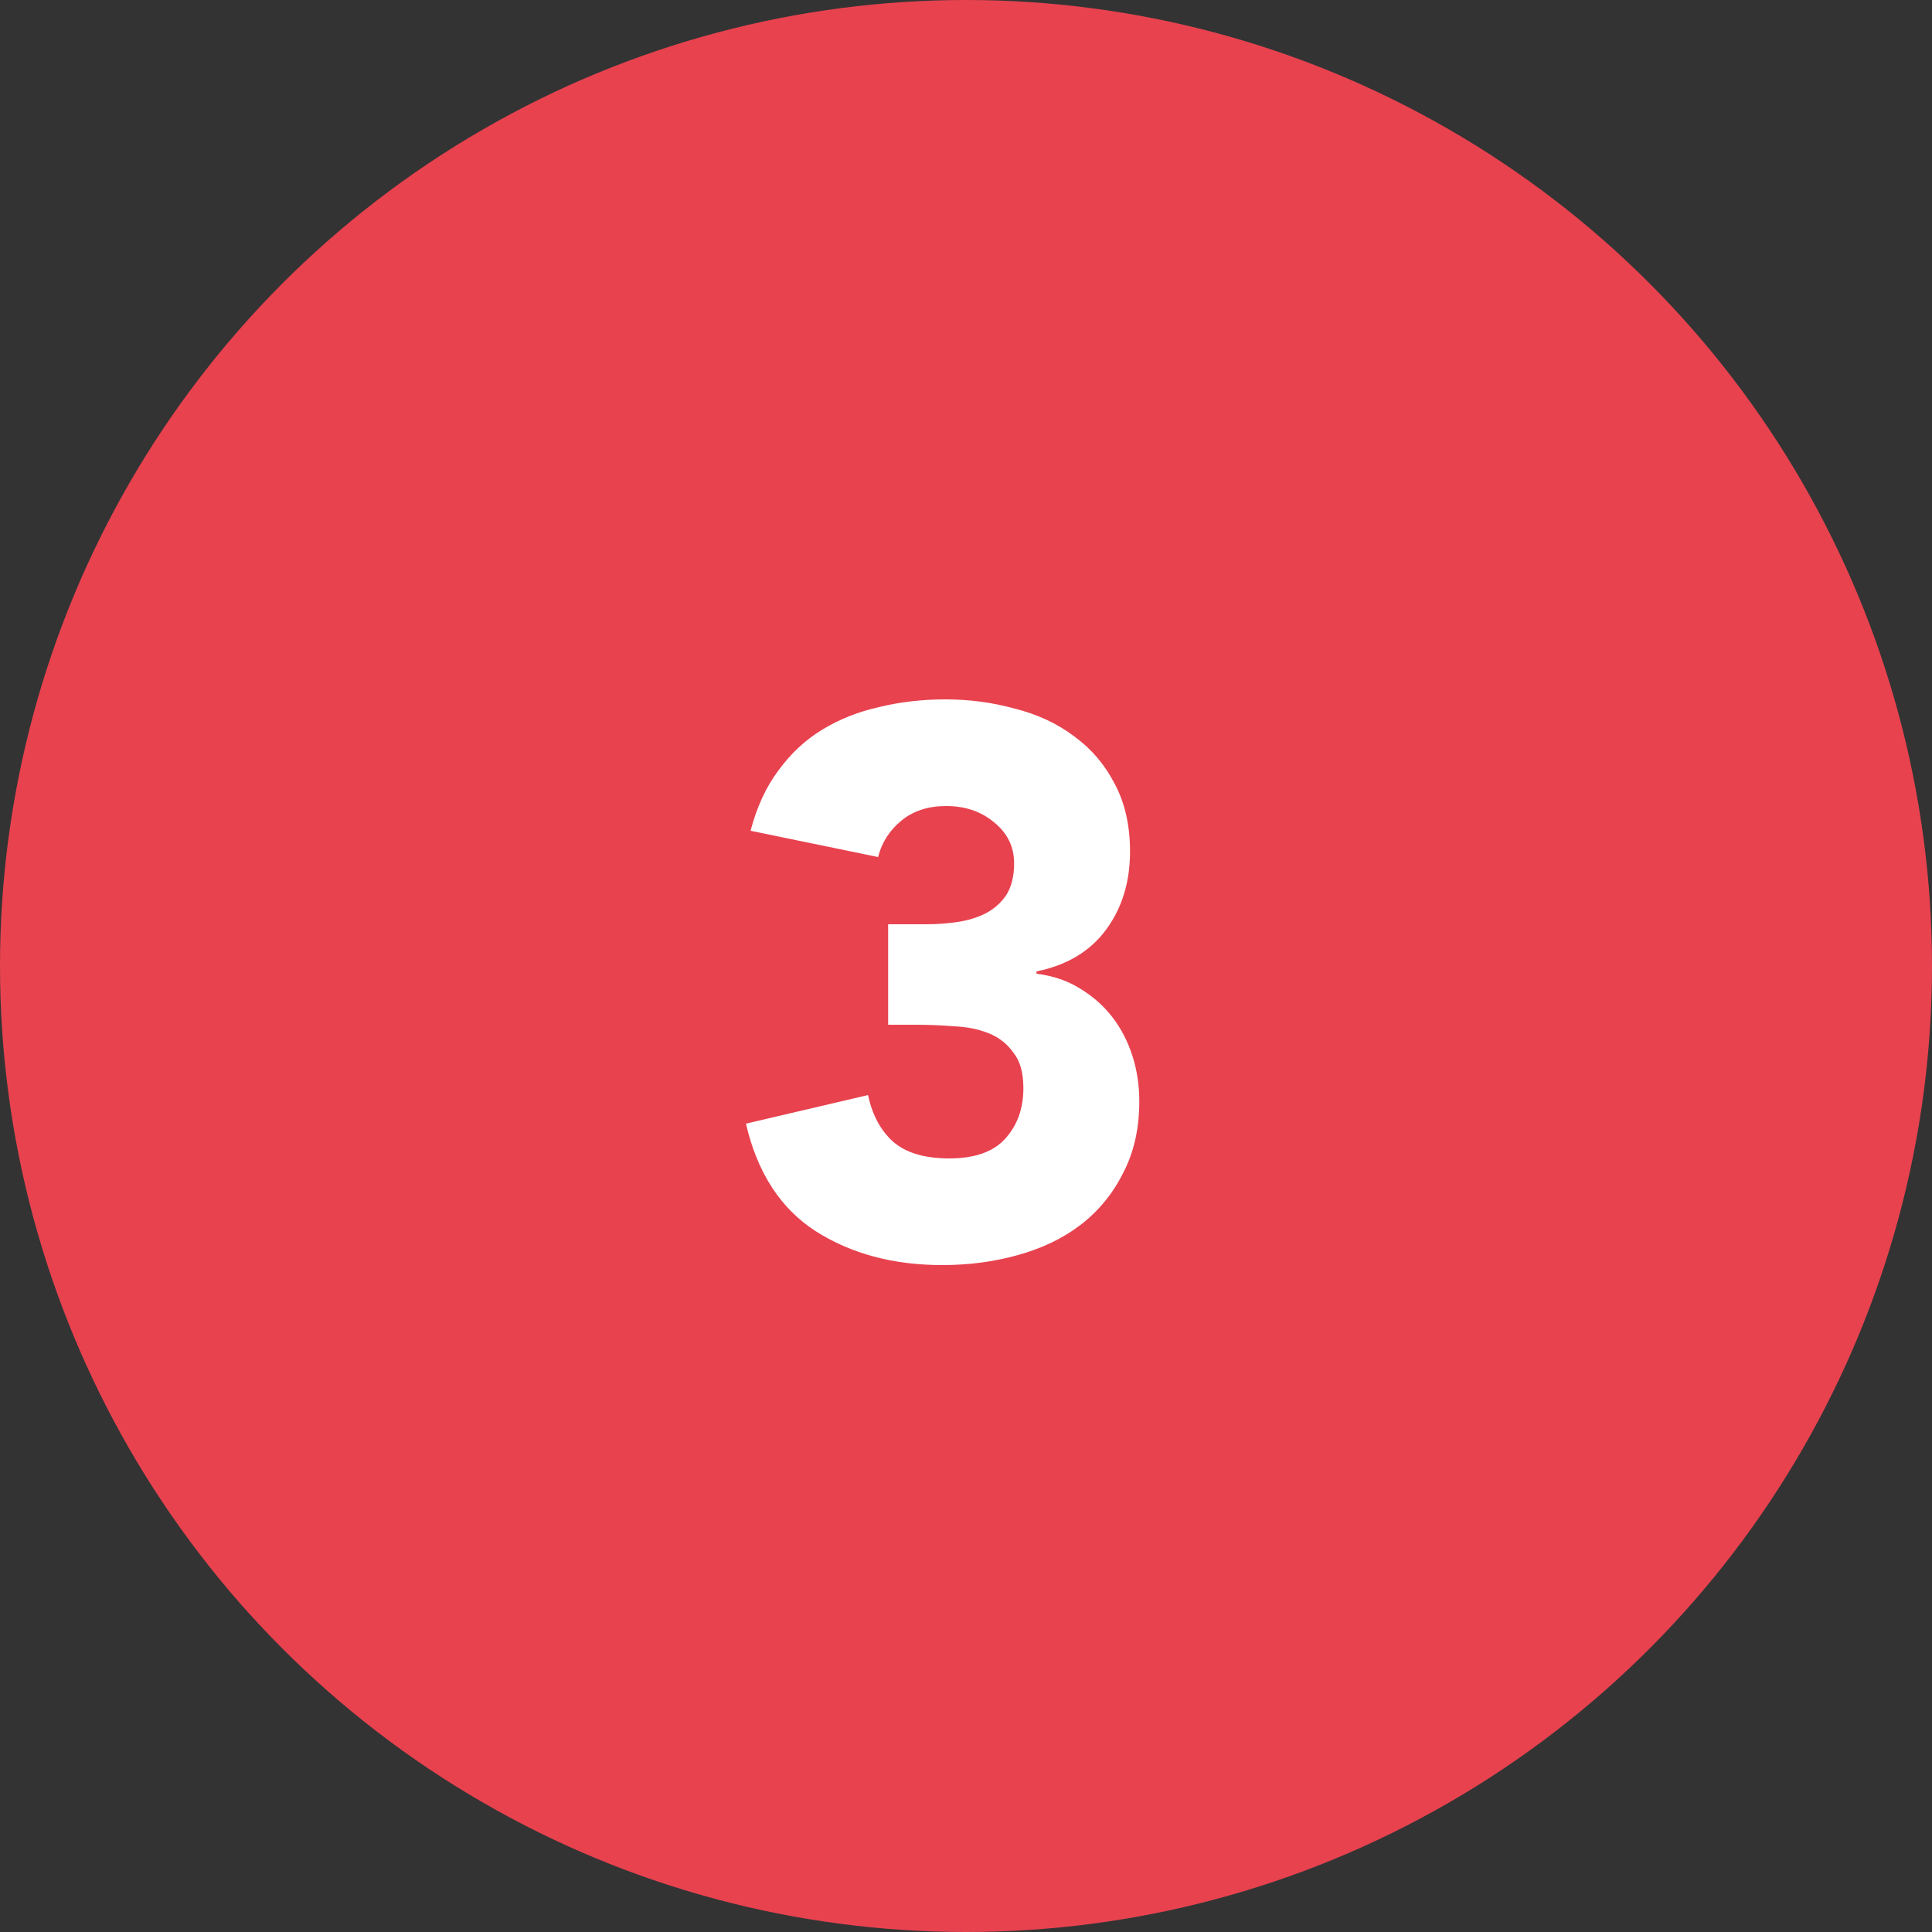
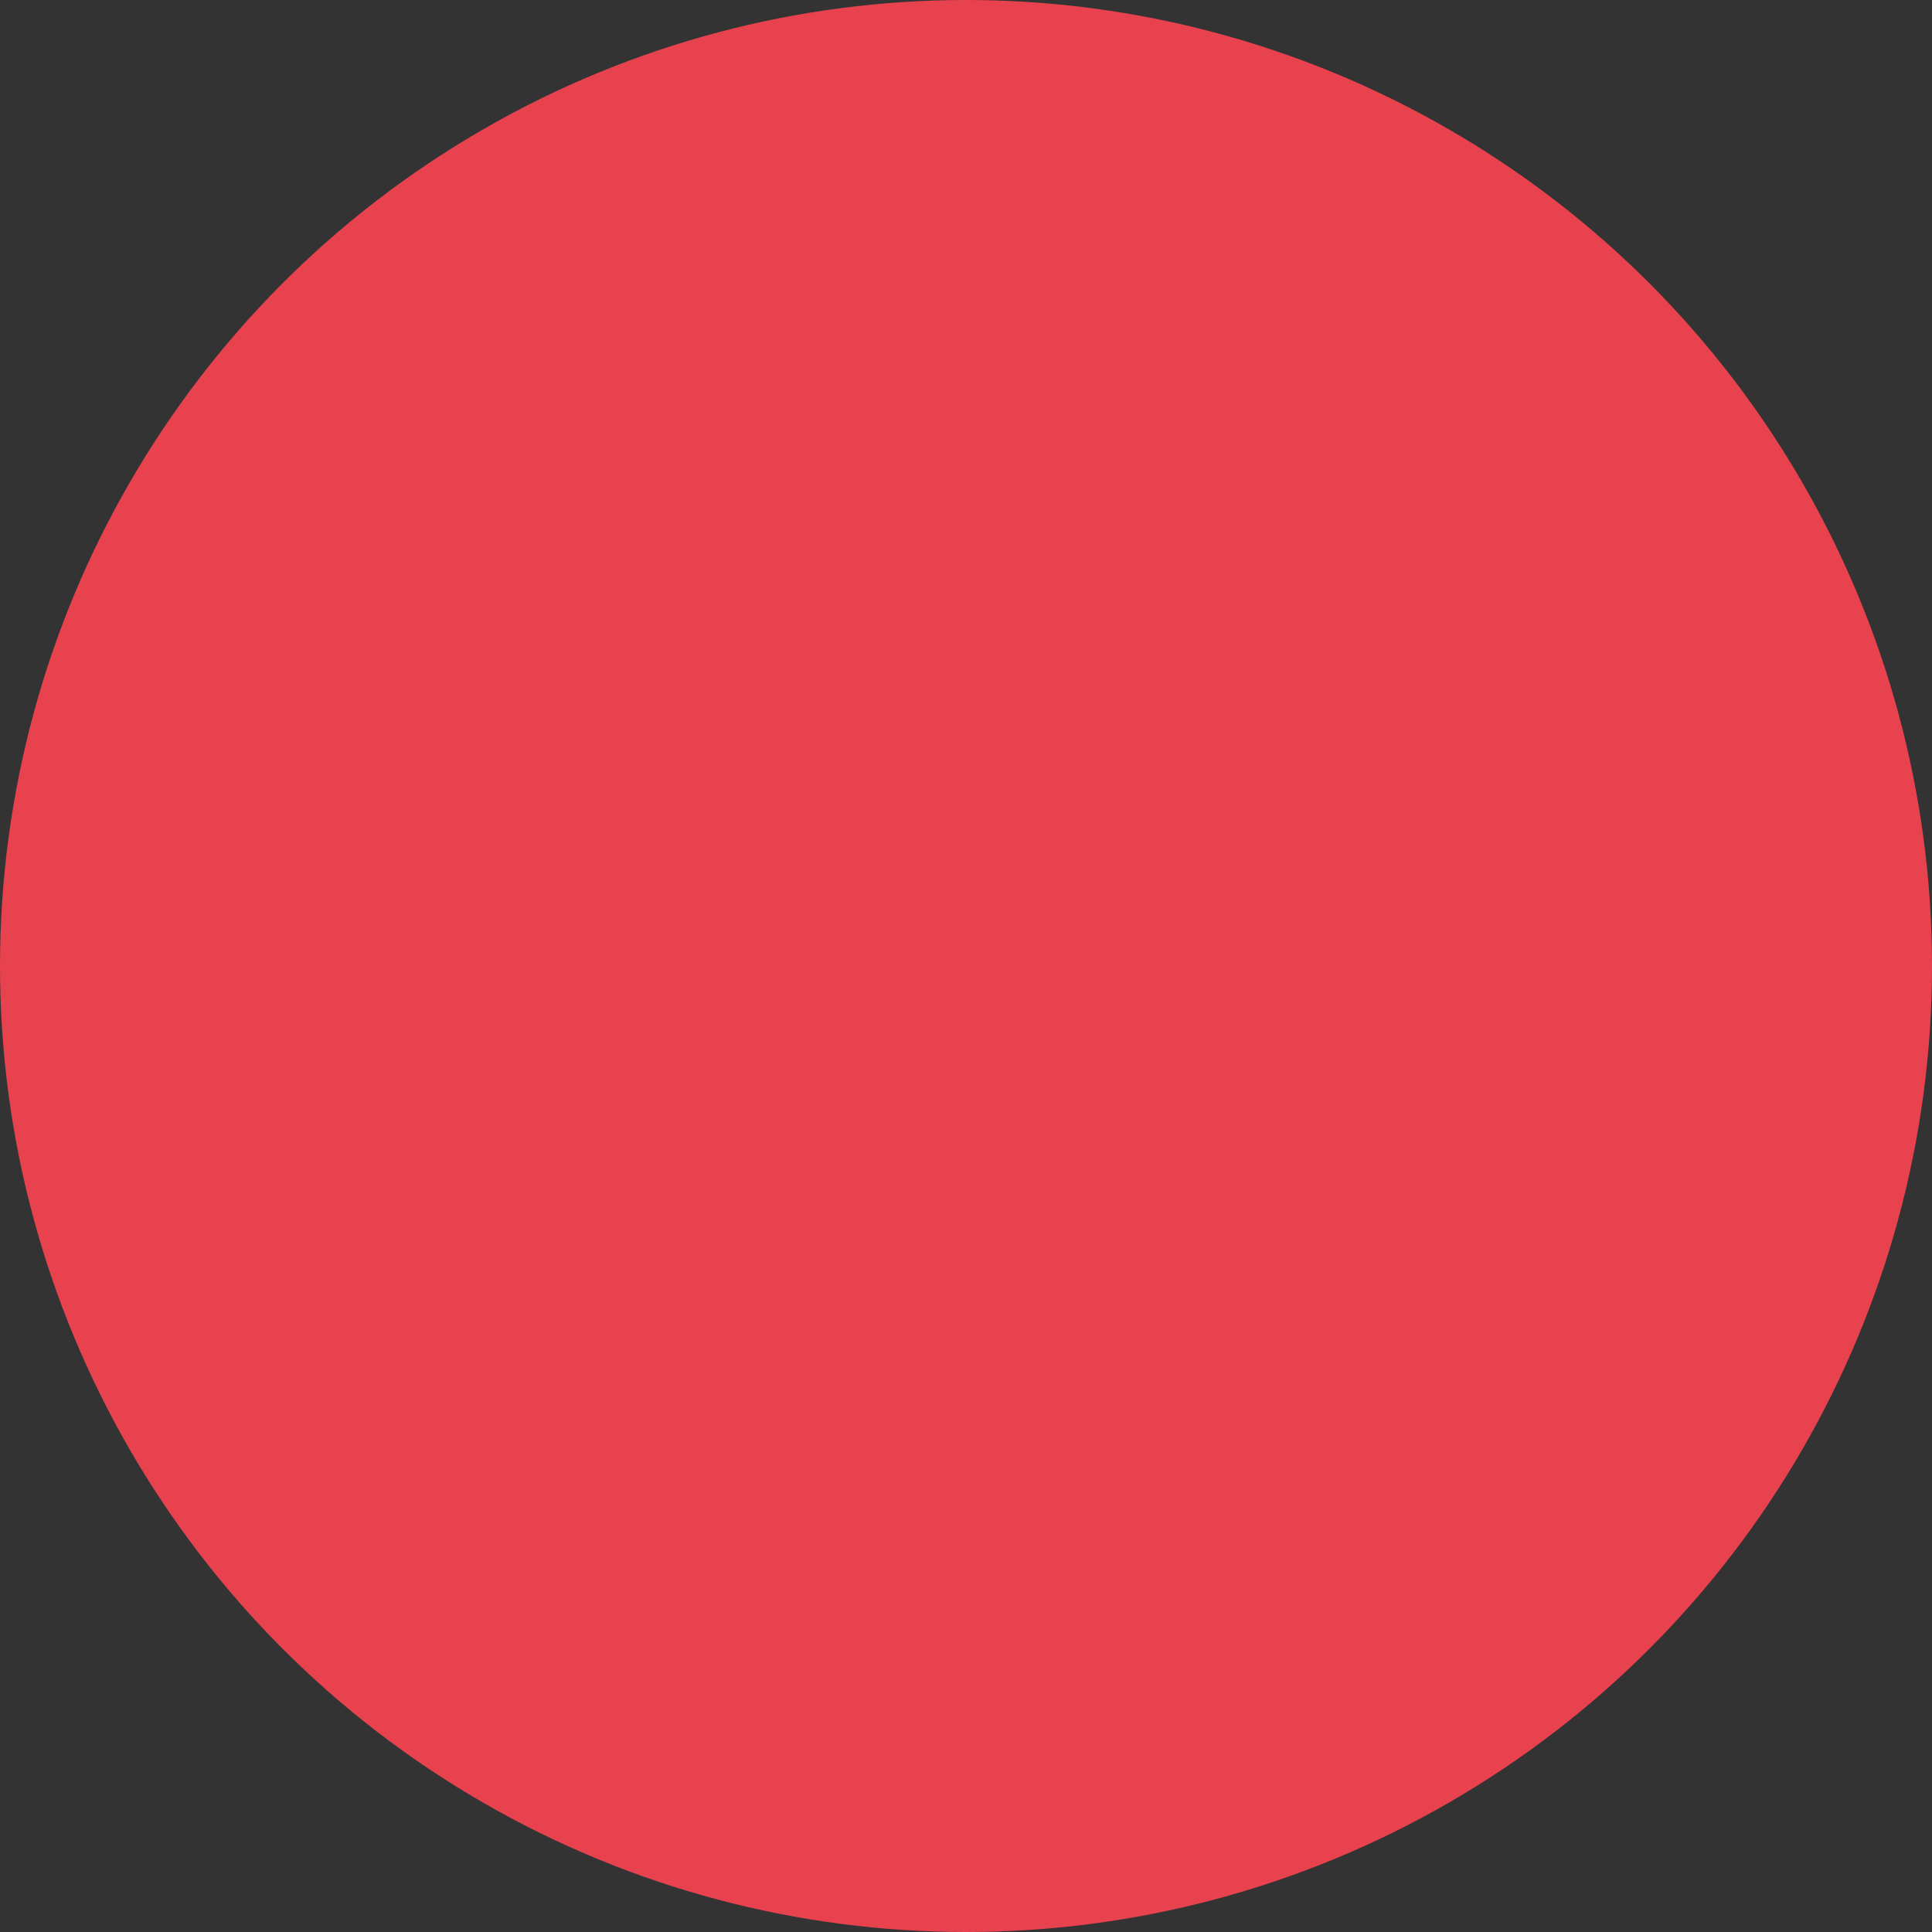
<svg xmlns="http://www.w3.org/2000/svg" width="60" height="60" viewBox="0 0 60 60" fill="none">
  <rect x="0" y="0" width="60" height="60" fill="#333333" stroke="none" />
  <circle cx="30" cy="30" r="30" fill="#E8424F" />
-   <path d="M27.582 28.704H28.758C29.094 28.704 29.422 28.68 29.742 28.632C30.062 28.584 30.35 28.496 30.606 28.368C30.878 28.224 31.094 28.032 31.254 27.792C31.414 27.536 31.494 27.208 31.494 26.808C31.494 26.296 31.286 25.872 30.87 25.536C30.47 25.2 29.974 25.032 29.382 25.032C28.822 25.032 28.358 25.184 27.99 25.488C27.622 25.792 27.382 26.168 27.27 26.616L23.31 25.8C23.502 25.064 23.79 24.44 24.174 23.928C24.558 23.4 25.014 22.976 25.542 22.656C26.07 22.336 26.654 22.104 27.294 21.96C27.95 21.8 28.638 21.72 29.358 21.72C30.11 21.72 30.83 21.816 31.518 22.008C32.222 22.184 32.838 22.472 33.366 22.872C33.894 23.256 34.31 23.744 34.614 24.336C34.934 24.928 35.094 25.632 35.094 26.448C35.094 27.392 34.846 28.2 34.35 28.872C33.854 29.544 33.134 29.976 32.19 30.168V30.24C32.702 30.304 33.15 30.456 33.534 30.696C33.934 30.936 34.27 31.232 34.542 31.584C34.814 31.936 35.022 32.336 35.166 32.784C35.31 33.232 35.382 33.704 35.382 34.2C35.382 35.048 35.214 35.792 34.878 36.432C34.558 37.072 34.118 37.608 33.558 38.04C33.014 38.456 32.366 38.768 31.614 38.976C30.878 39.184 30.094 39.288 29.262 39.288C27.742 39.288 26.43 38.936 25.326 38.232C24.238 37.528 23.518 36.416 23.166 34.896L26.958 34.008C27.086 34.616 27.342 35.096 27.726 35.448C28.126 35.8 28.71 35.976 29.478 35.976C30.262 35.976 30.838 35.776 31.206 35.376C31.59 34.96 31.782 34.432 31.782 33.792C31.782 33.312 31.678 32.944 31.47 32.688C31.278 32.416 31.022 32.216 30.702 32.088C30.382 31.96 30.022 31.888 29.622 31.872C29.222 31.84 28.822 31.824 28.422 31.824H27.582V28.704Z" fill="white" />
</svg>